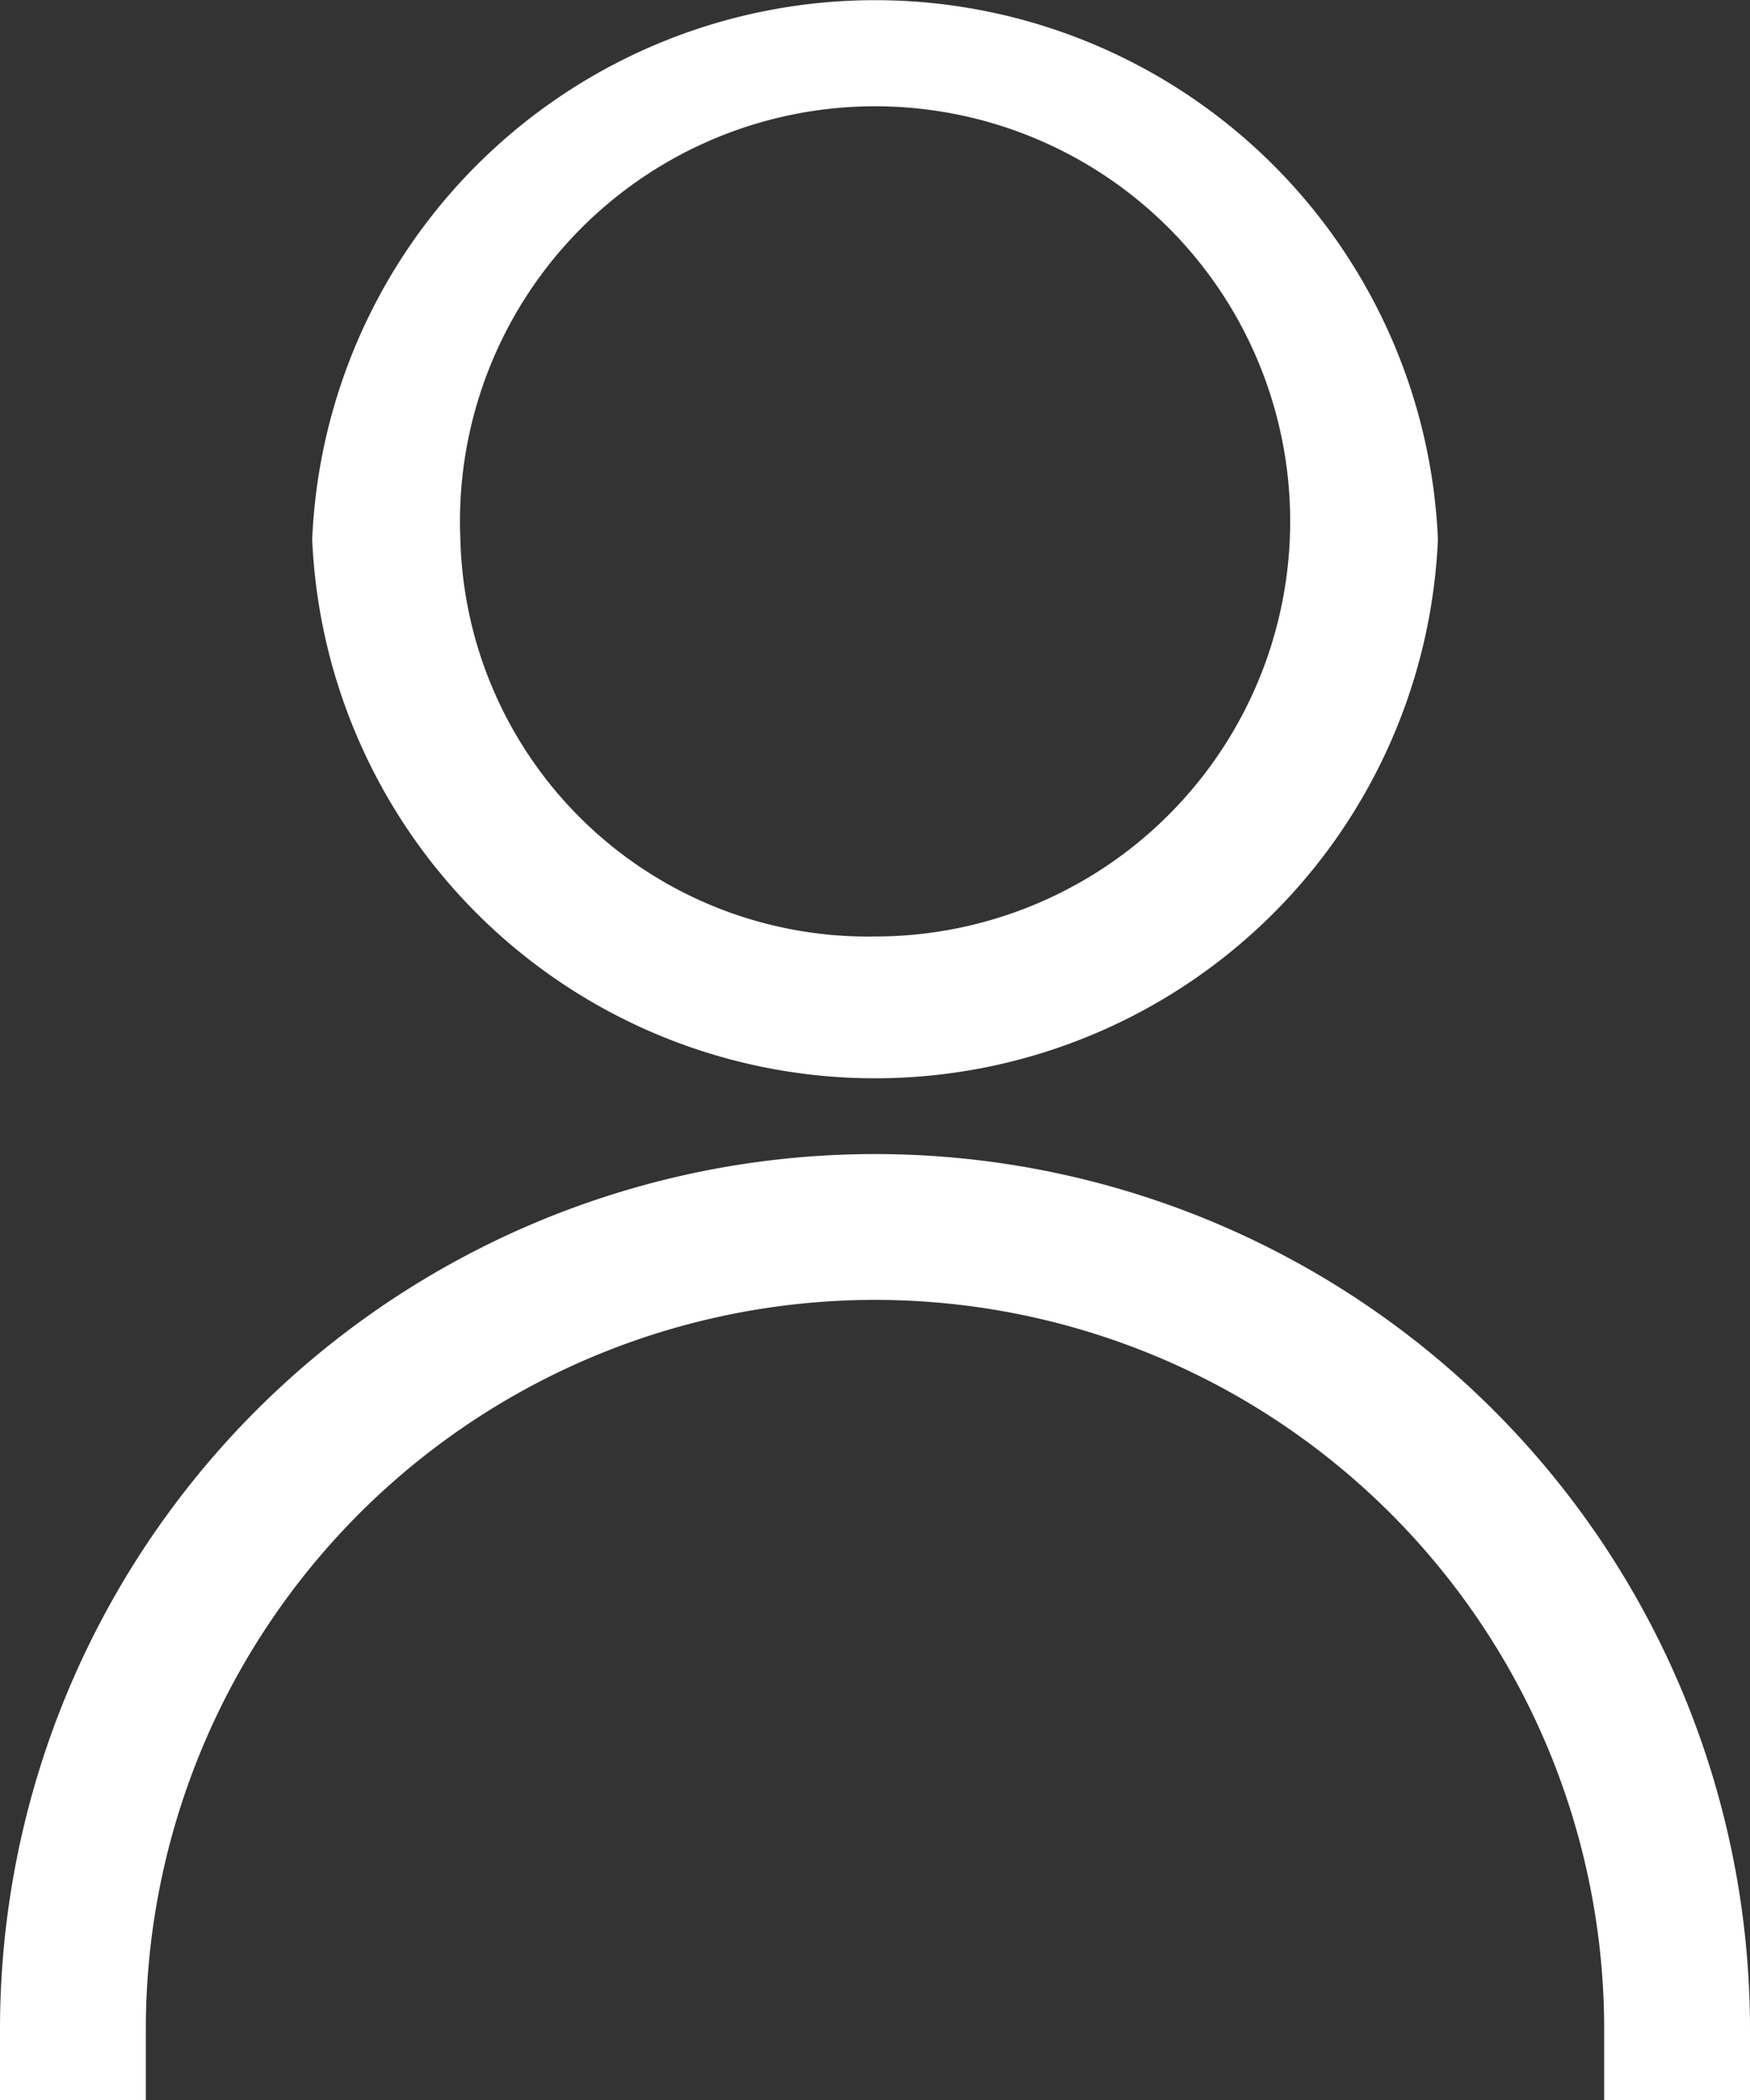
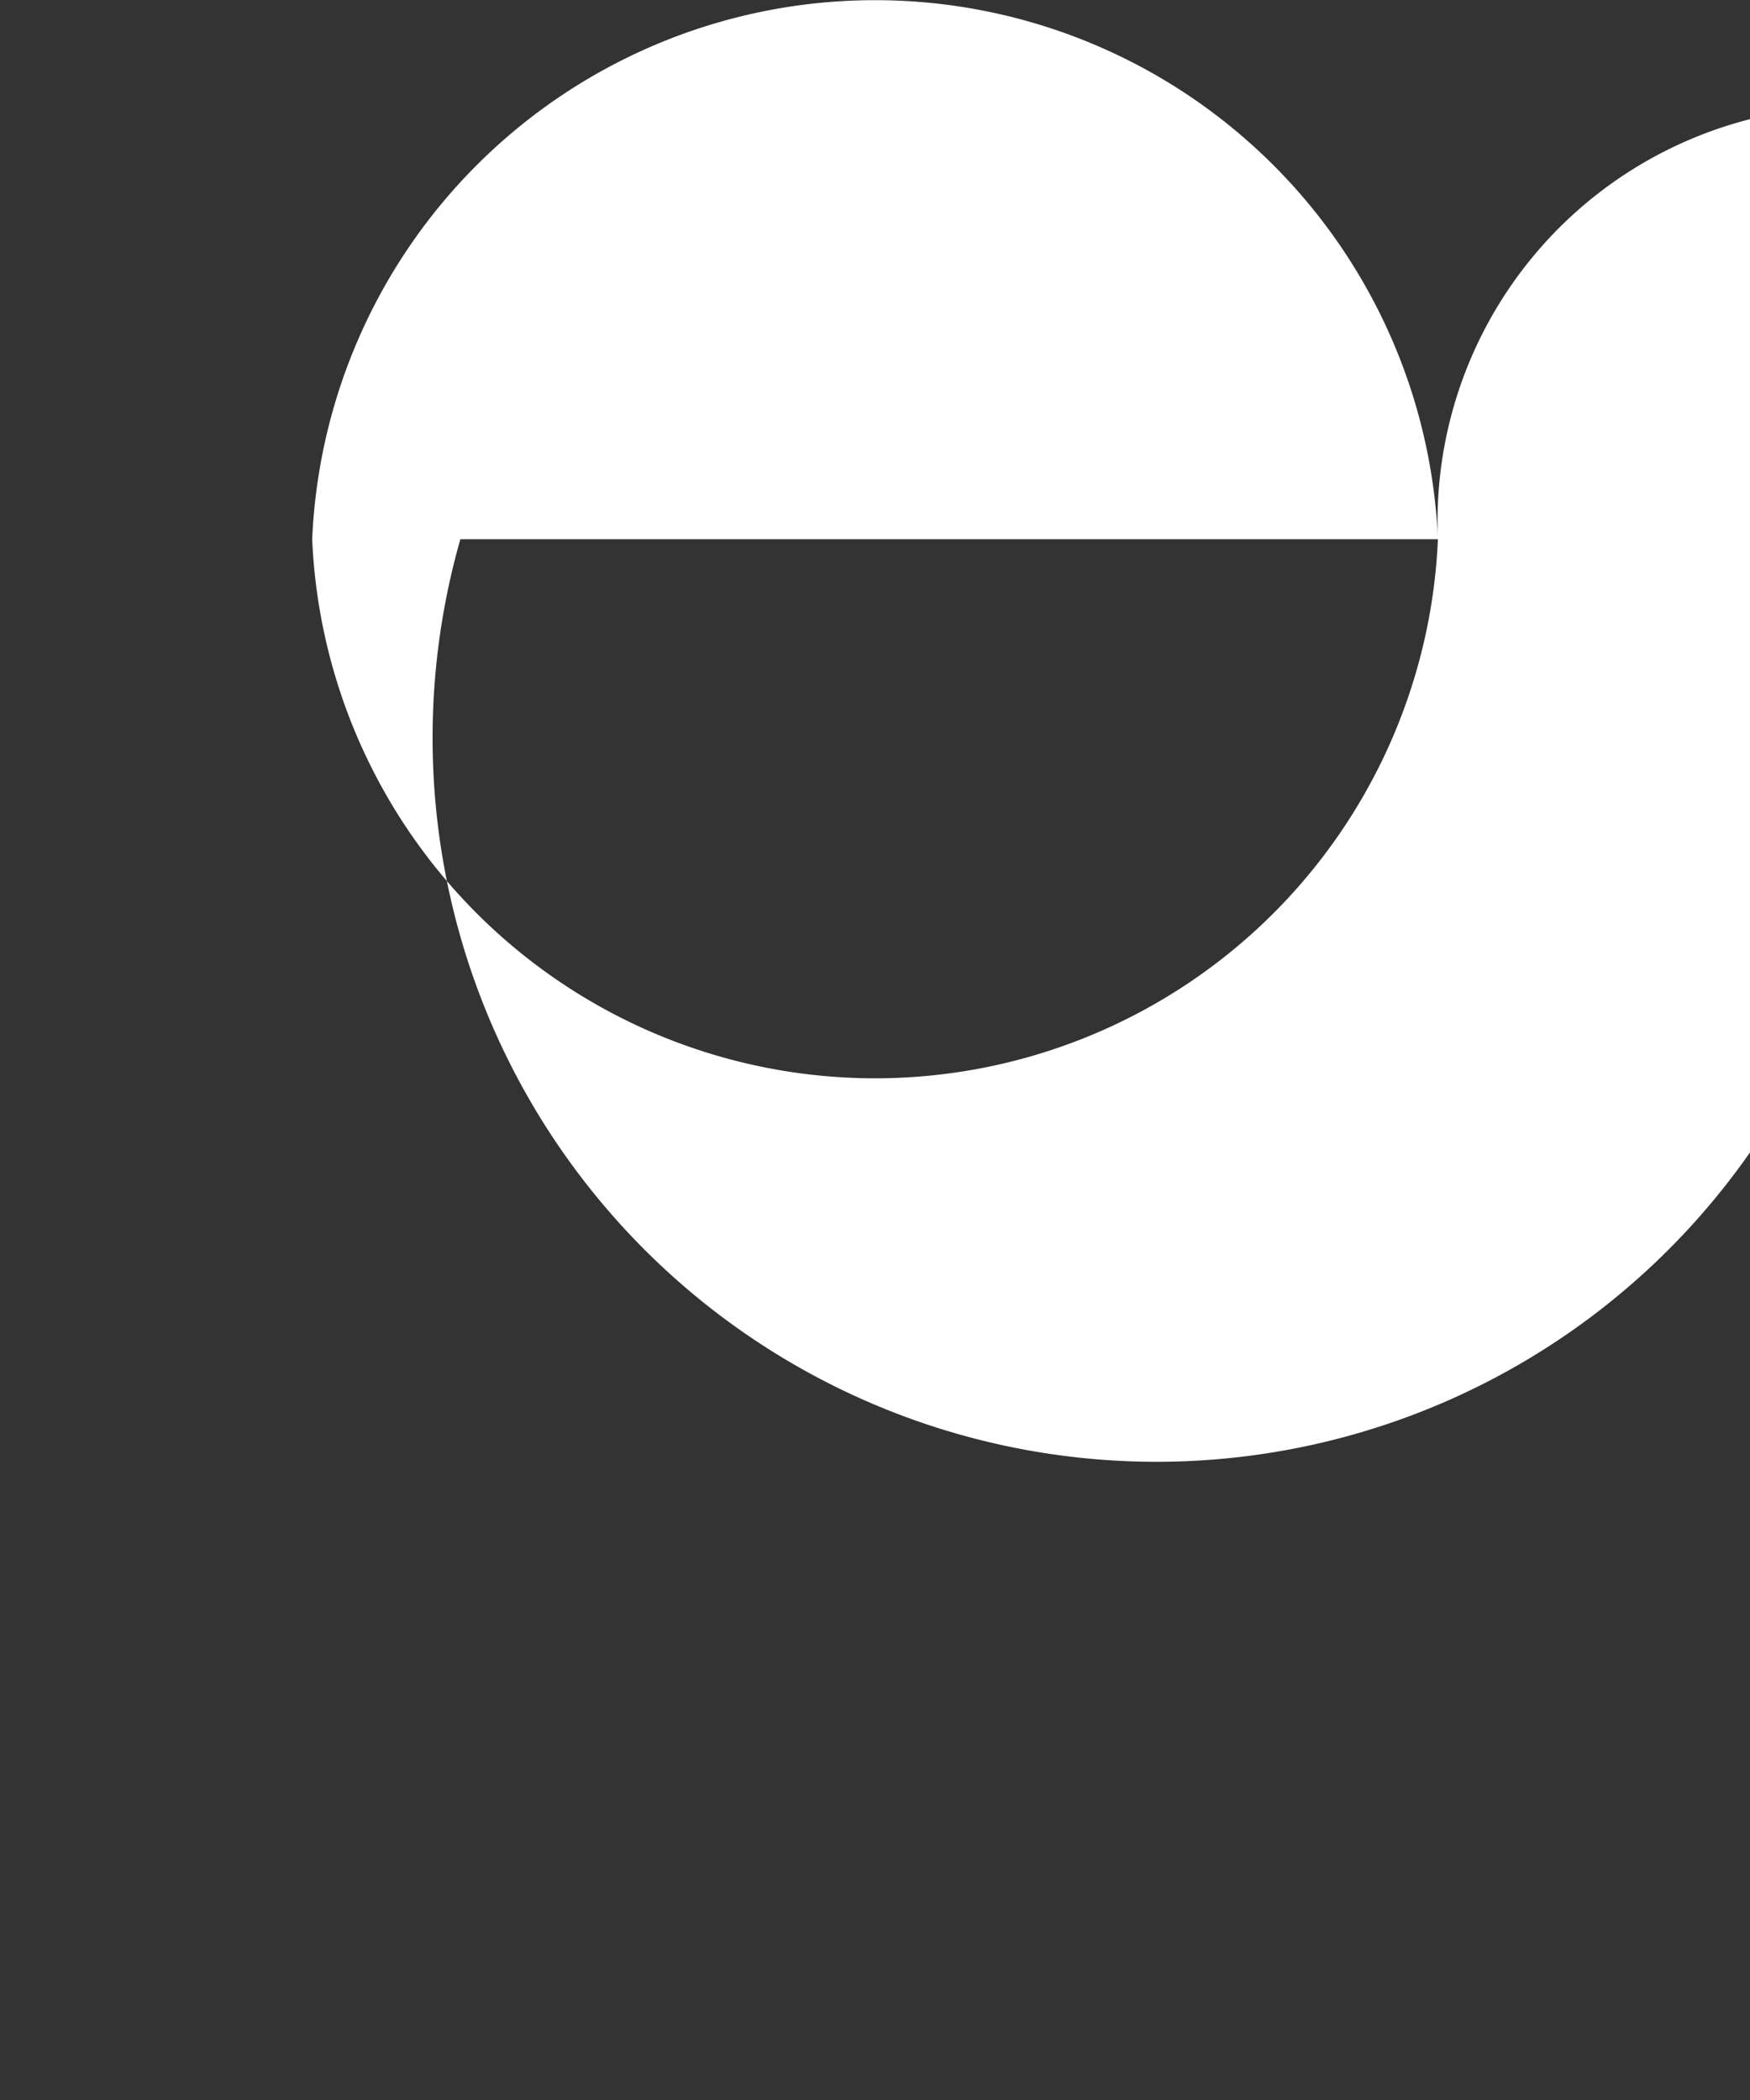
<svg xmlns="http://www.w3.org/2000/svg" width="15" height="18" viewBox="0 0 15 18">
  <rect x="0" y="0" width="15" height="18" fill="#333333" stroke="none" />
  <defs>
    <style>.a{fill:#fff;}</style>
  </defs>
  <g transform="translate(-20 -13)">
-     <path class="a" d="M40.649,17.622a4.829,4.829,0,0,0-9.649,0,4.829,4.829,0,0,0,9.649,0Zm-8.379,0a3.558,3.558,0,1,1,3.555,3.405A3.493,3.493,0,0,1,32.27,17.622Z" transform="translate(-8.324)" />
-     <path class="a" d="M35,61.649v-.608a7.5,7.5,0,1,0-15,0v.608h1.25v-.608a6.25,6.25,0,1,1,12.5,0v.608Z" transform="translate(0 -30.649)" />
+     <path class="a" d="M40.649,17.622a4.829,4.829,0,0,0-9.649,0,4.829,4.829,0,0,0,9.649,0Za3.558,3.558,0,1,1,3.555,3.405A3.493,3.493,0,0,1,32.27,17.622Z" transform="translate(-8.324)" />
  </g>
</svg>